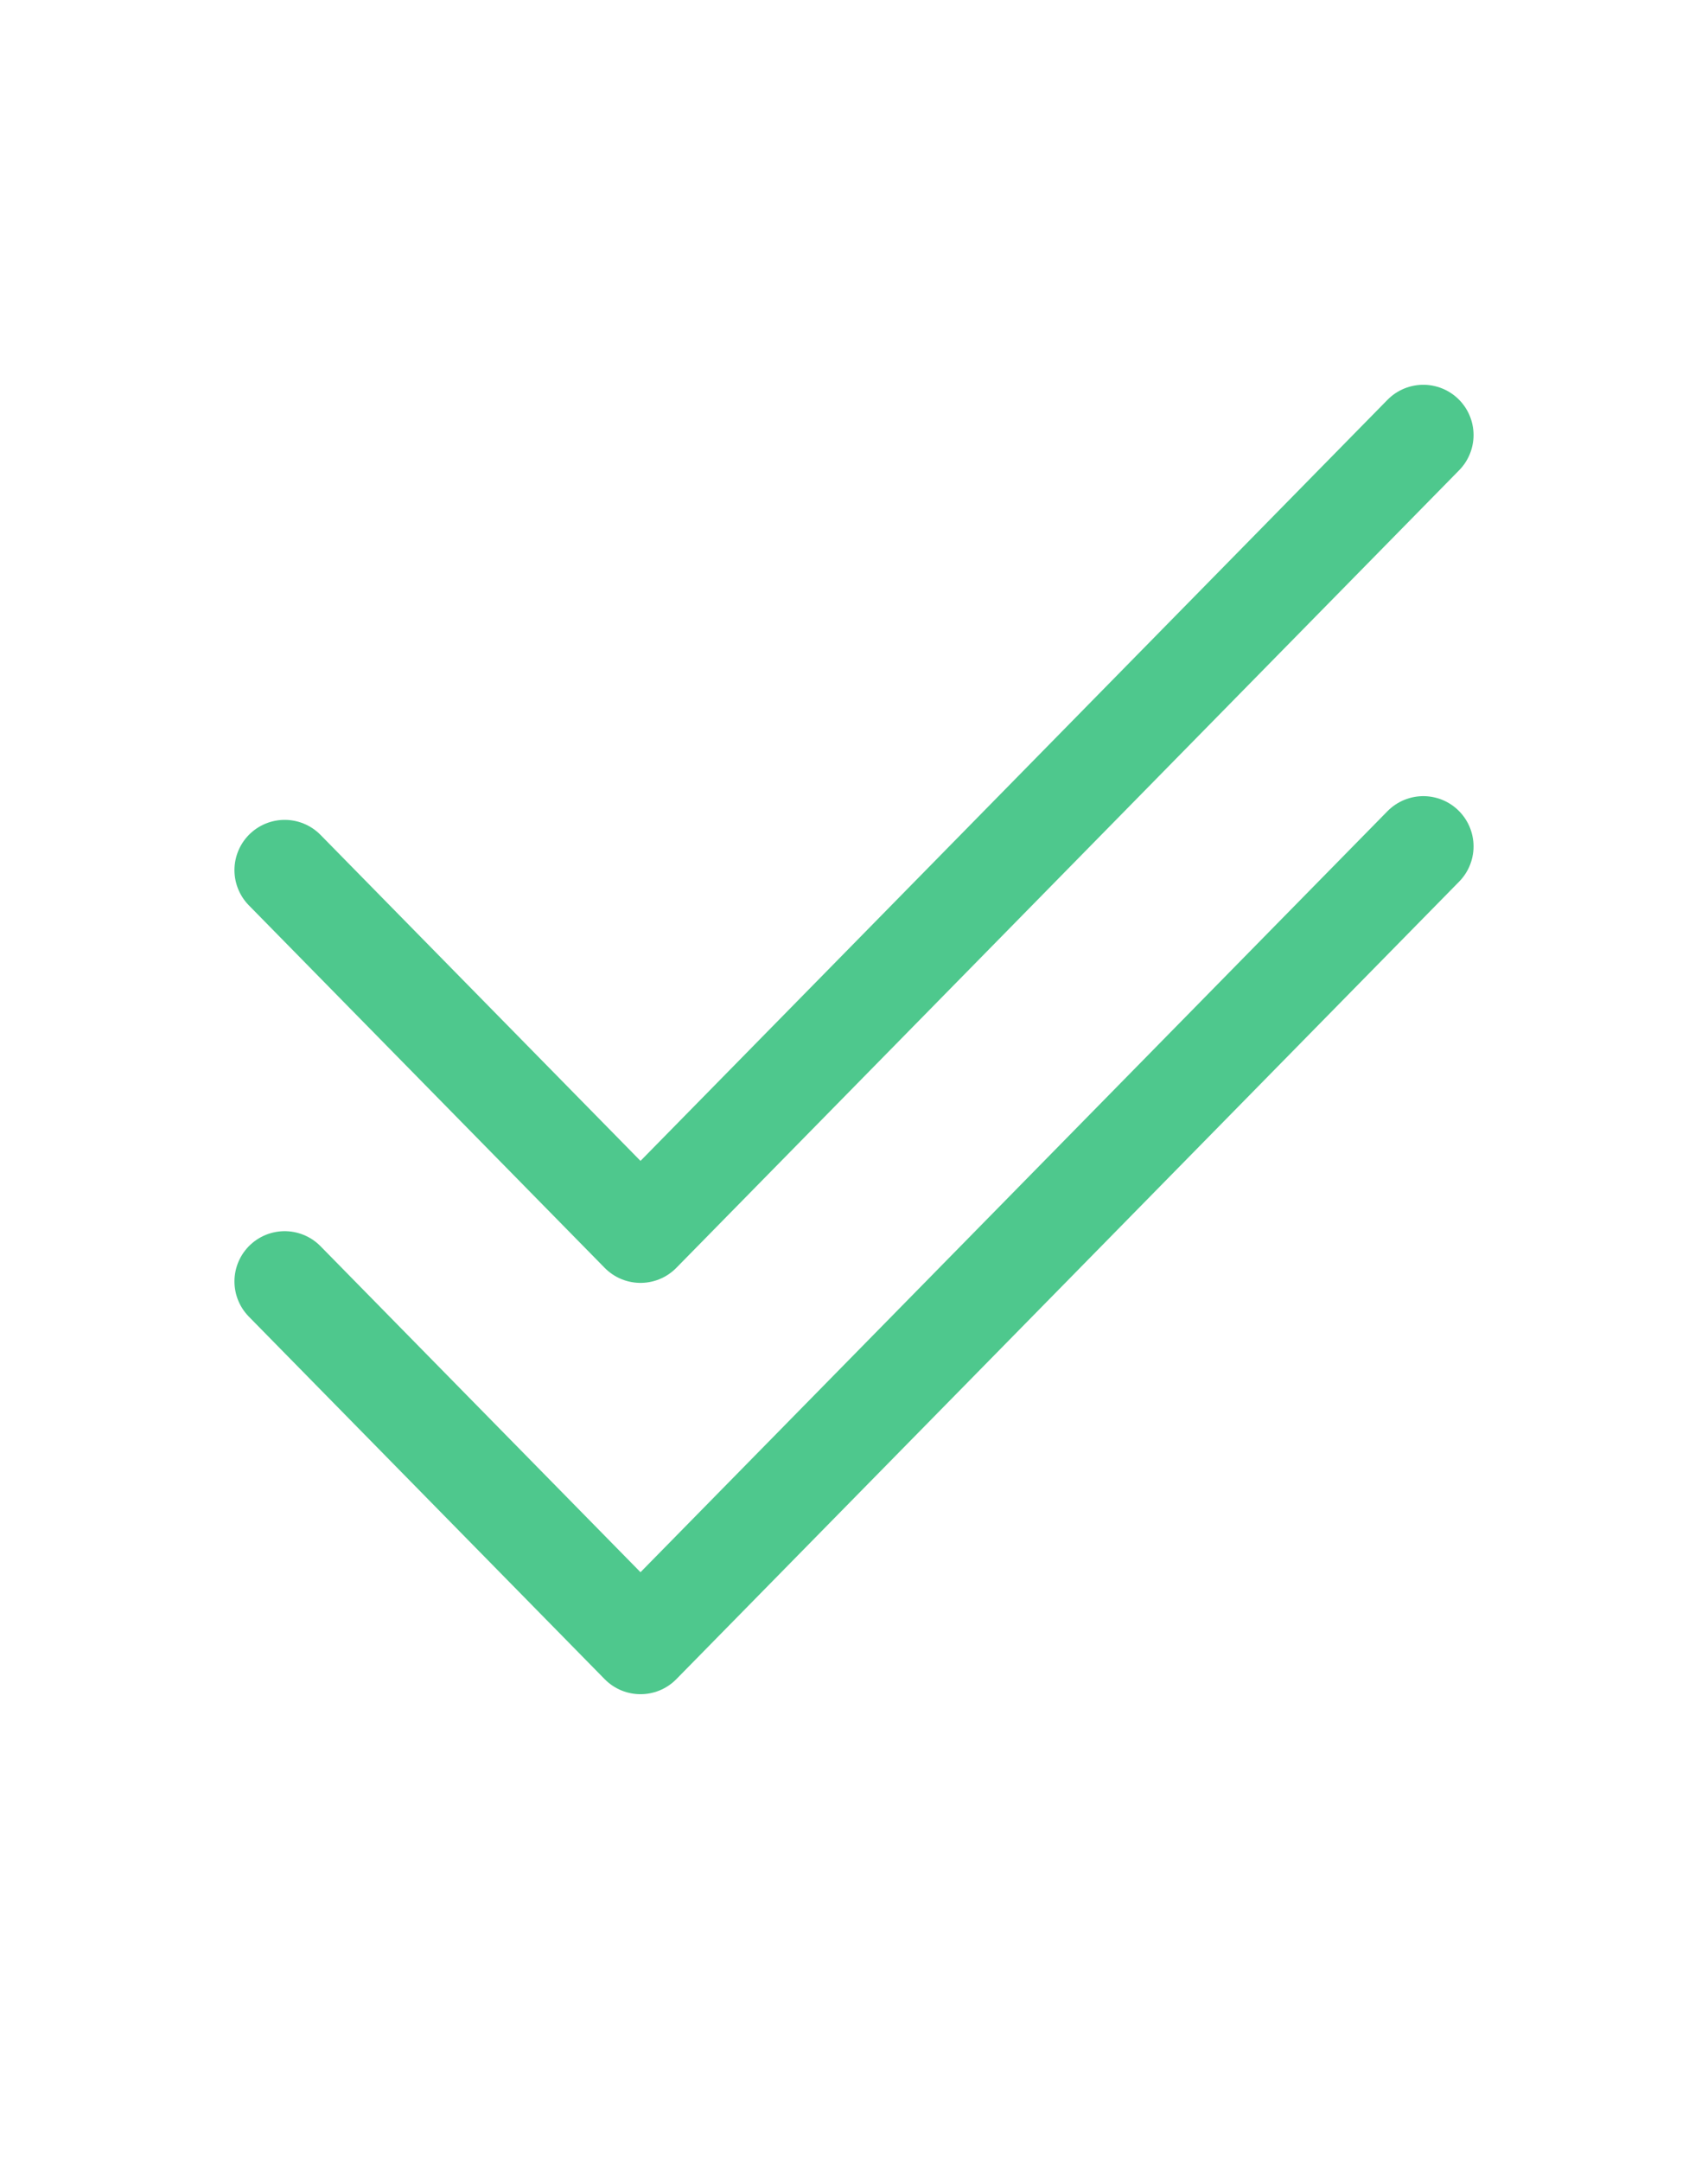
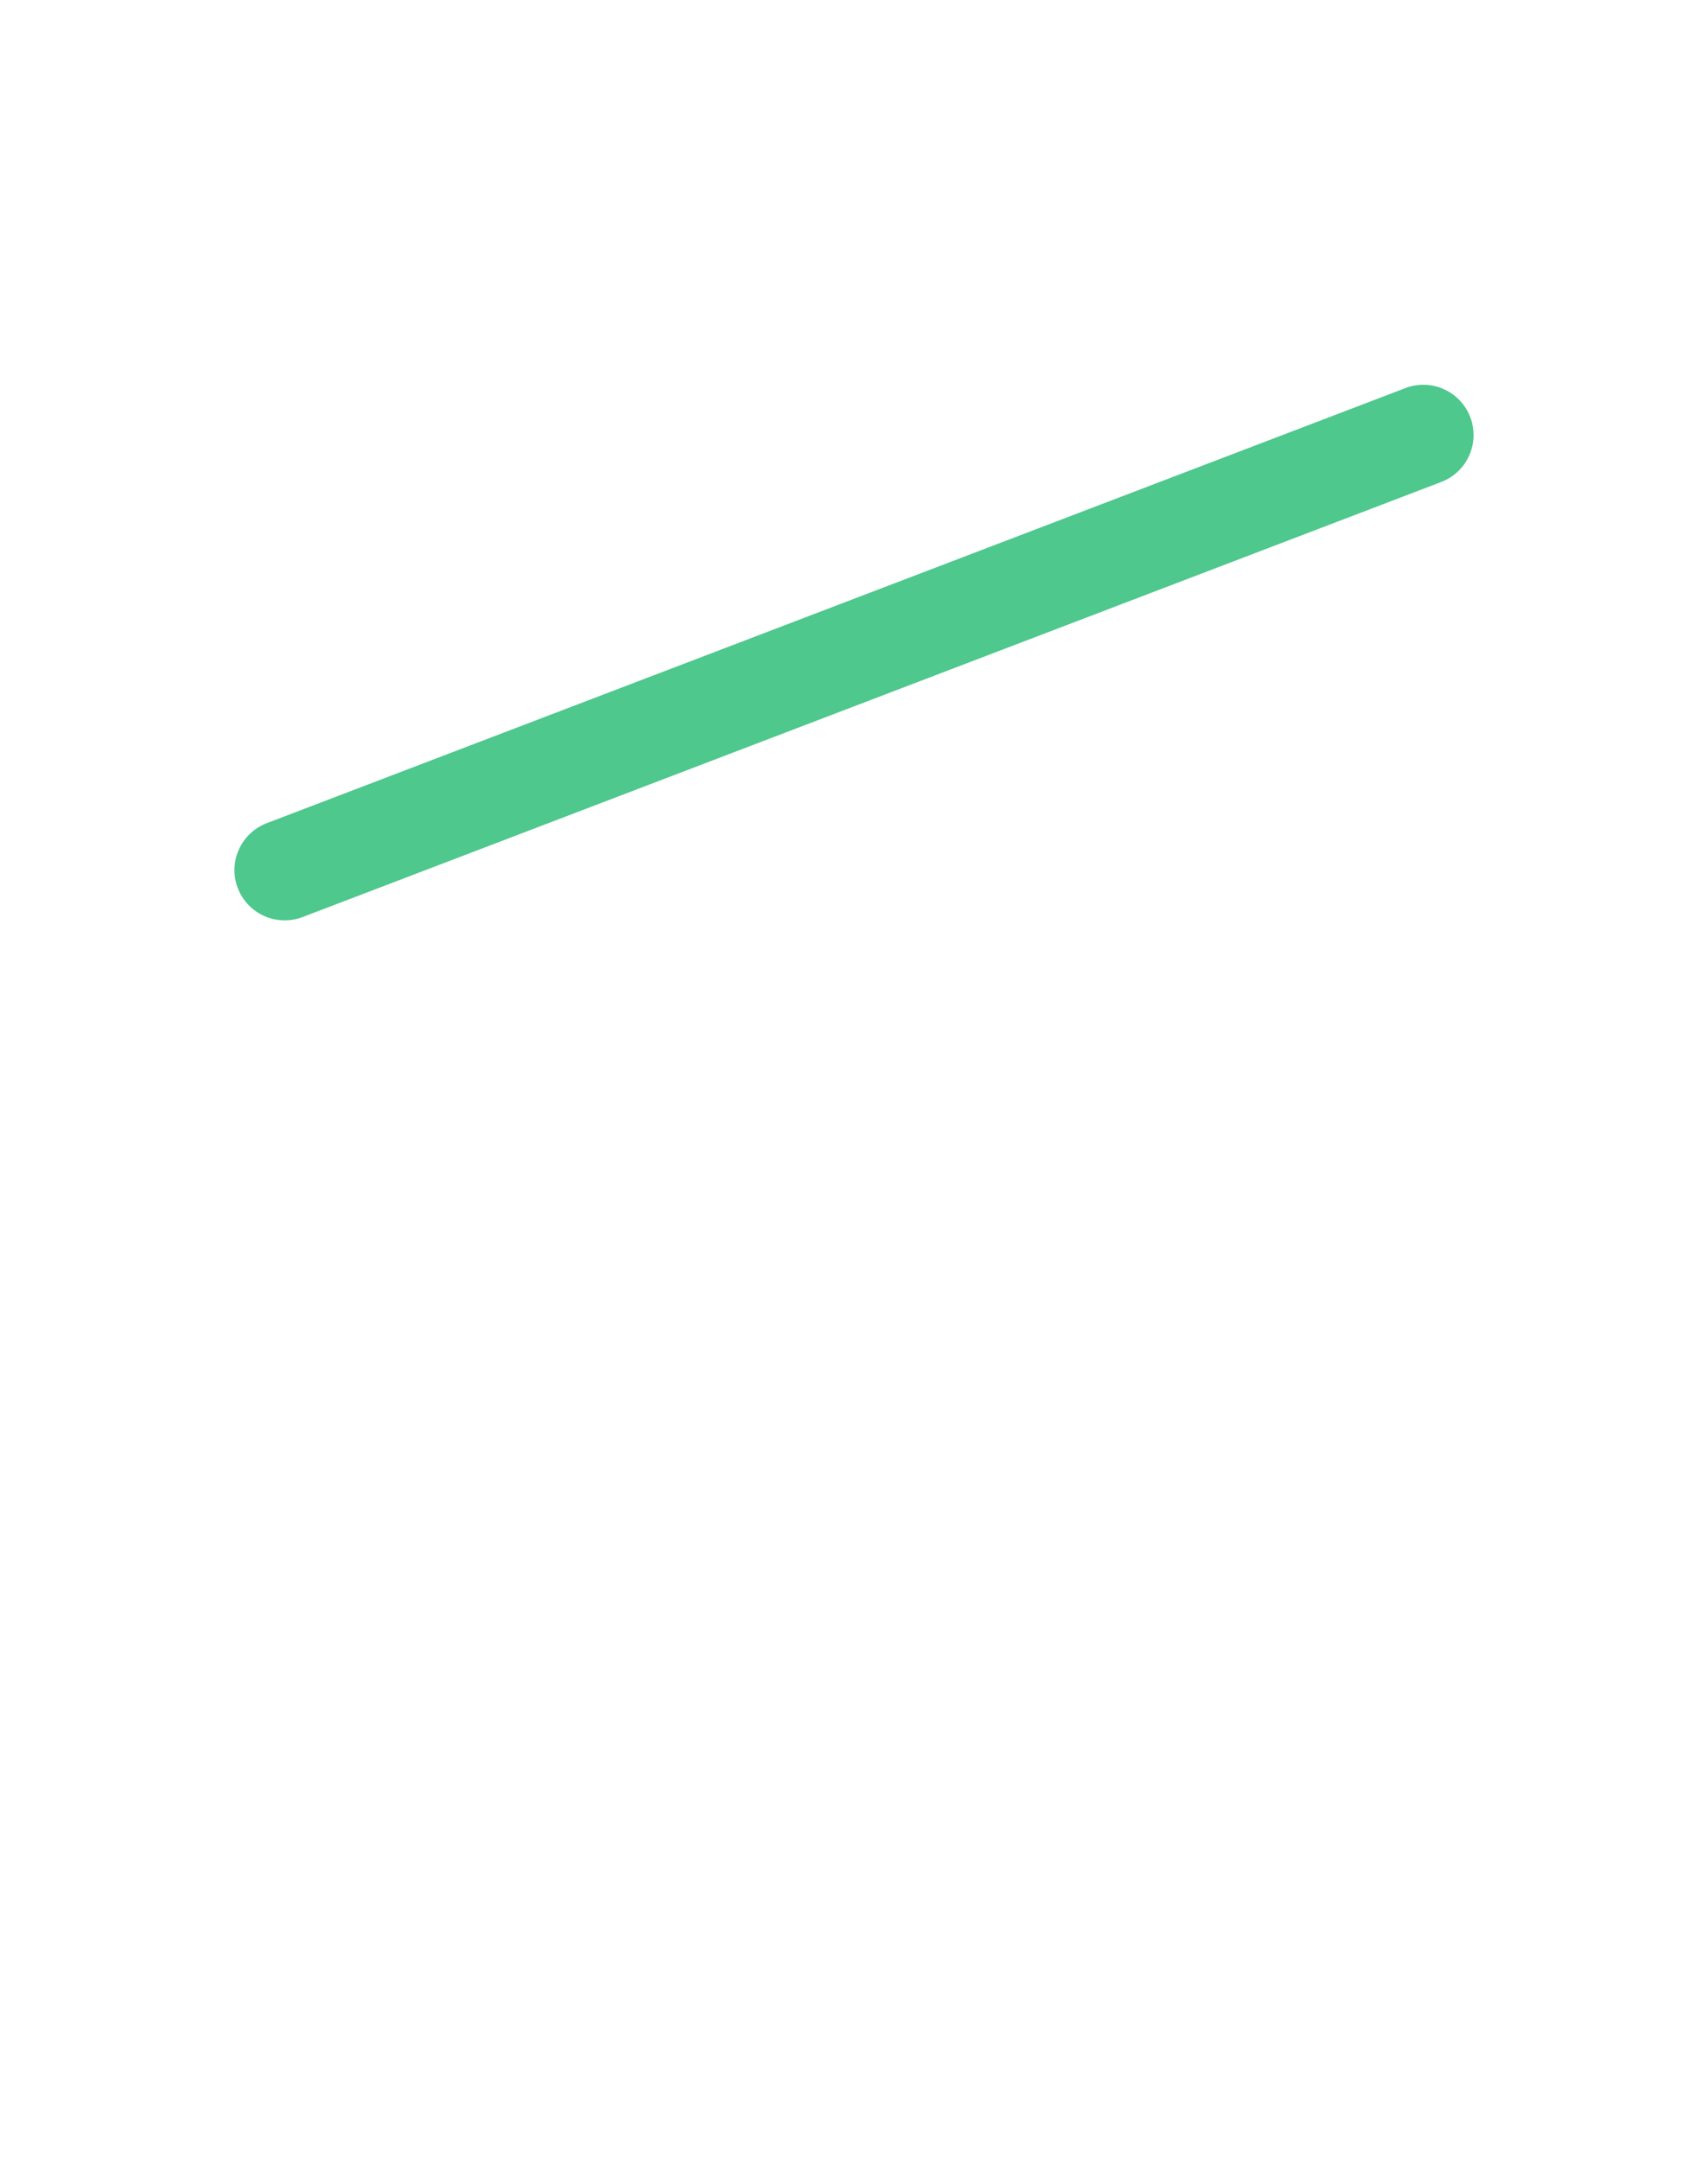
<svg xmlns="http://www.w3.org/2000/svg" width="34" height="43" viewBox="0 0 34 43" fill="none">
-   <path d="M28.333 16.843L12.75 32.714L5.667 25.5" stroke="#4EC88D" stroke-width="2" stroke-linecap="round" stroke-linejoin="round" />
-   <path d="M28.333 8.657L12.75 24.529L5.667 17.315" stroke="#4EC88D" stroke-width="2" stroke-linecap="round" stroke-linejoin="round" />
+   <path d="M28.333 8.657L5.667 17.315" stroke="#4EC88D" stroke-width="2" stroke-linecap="round" stroke-linejoin="round" />
</svg>